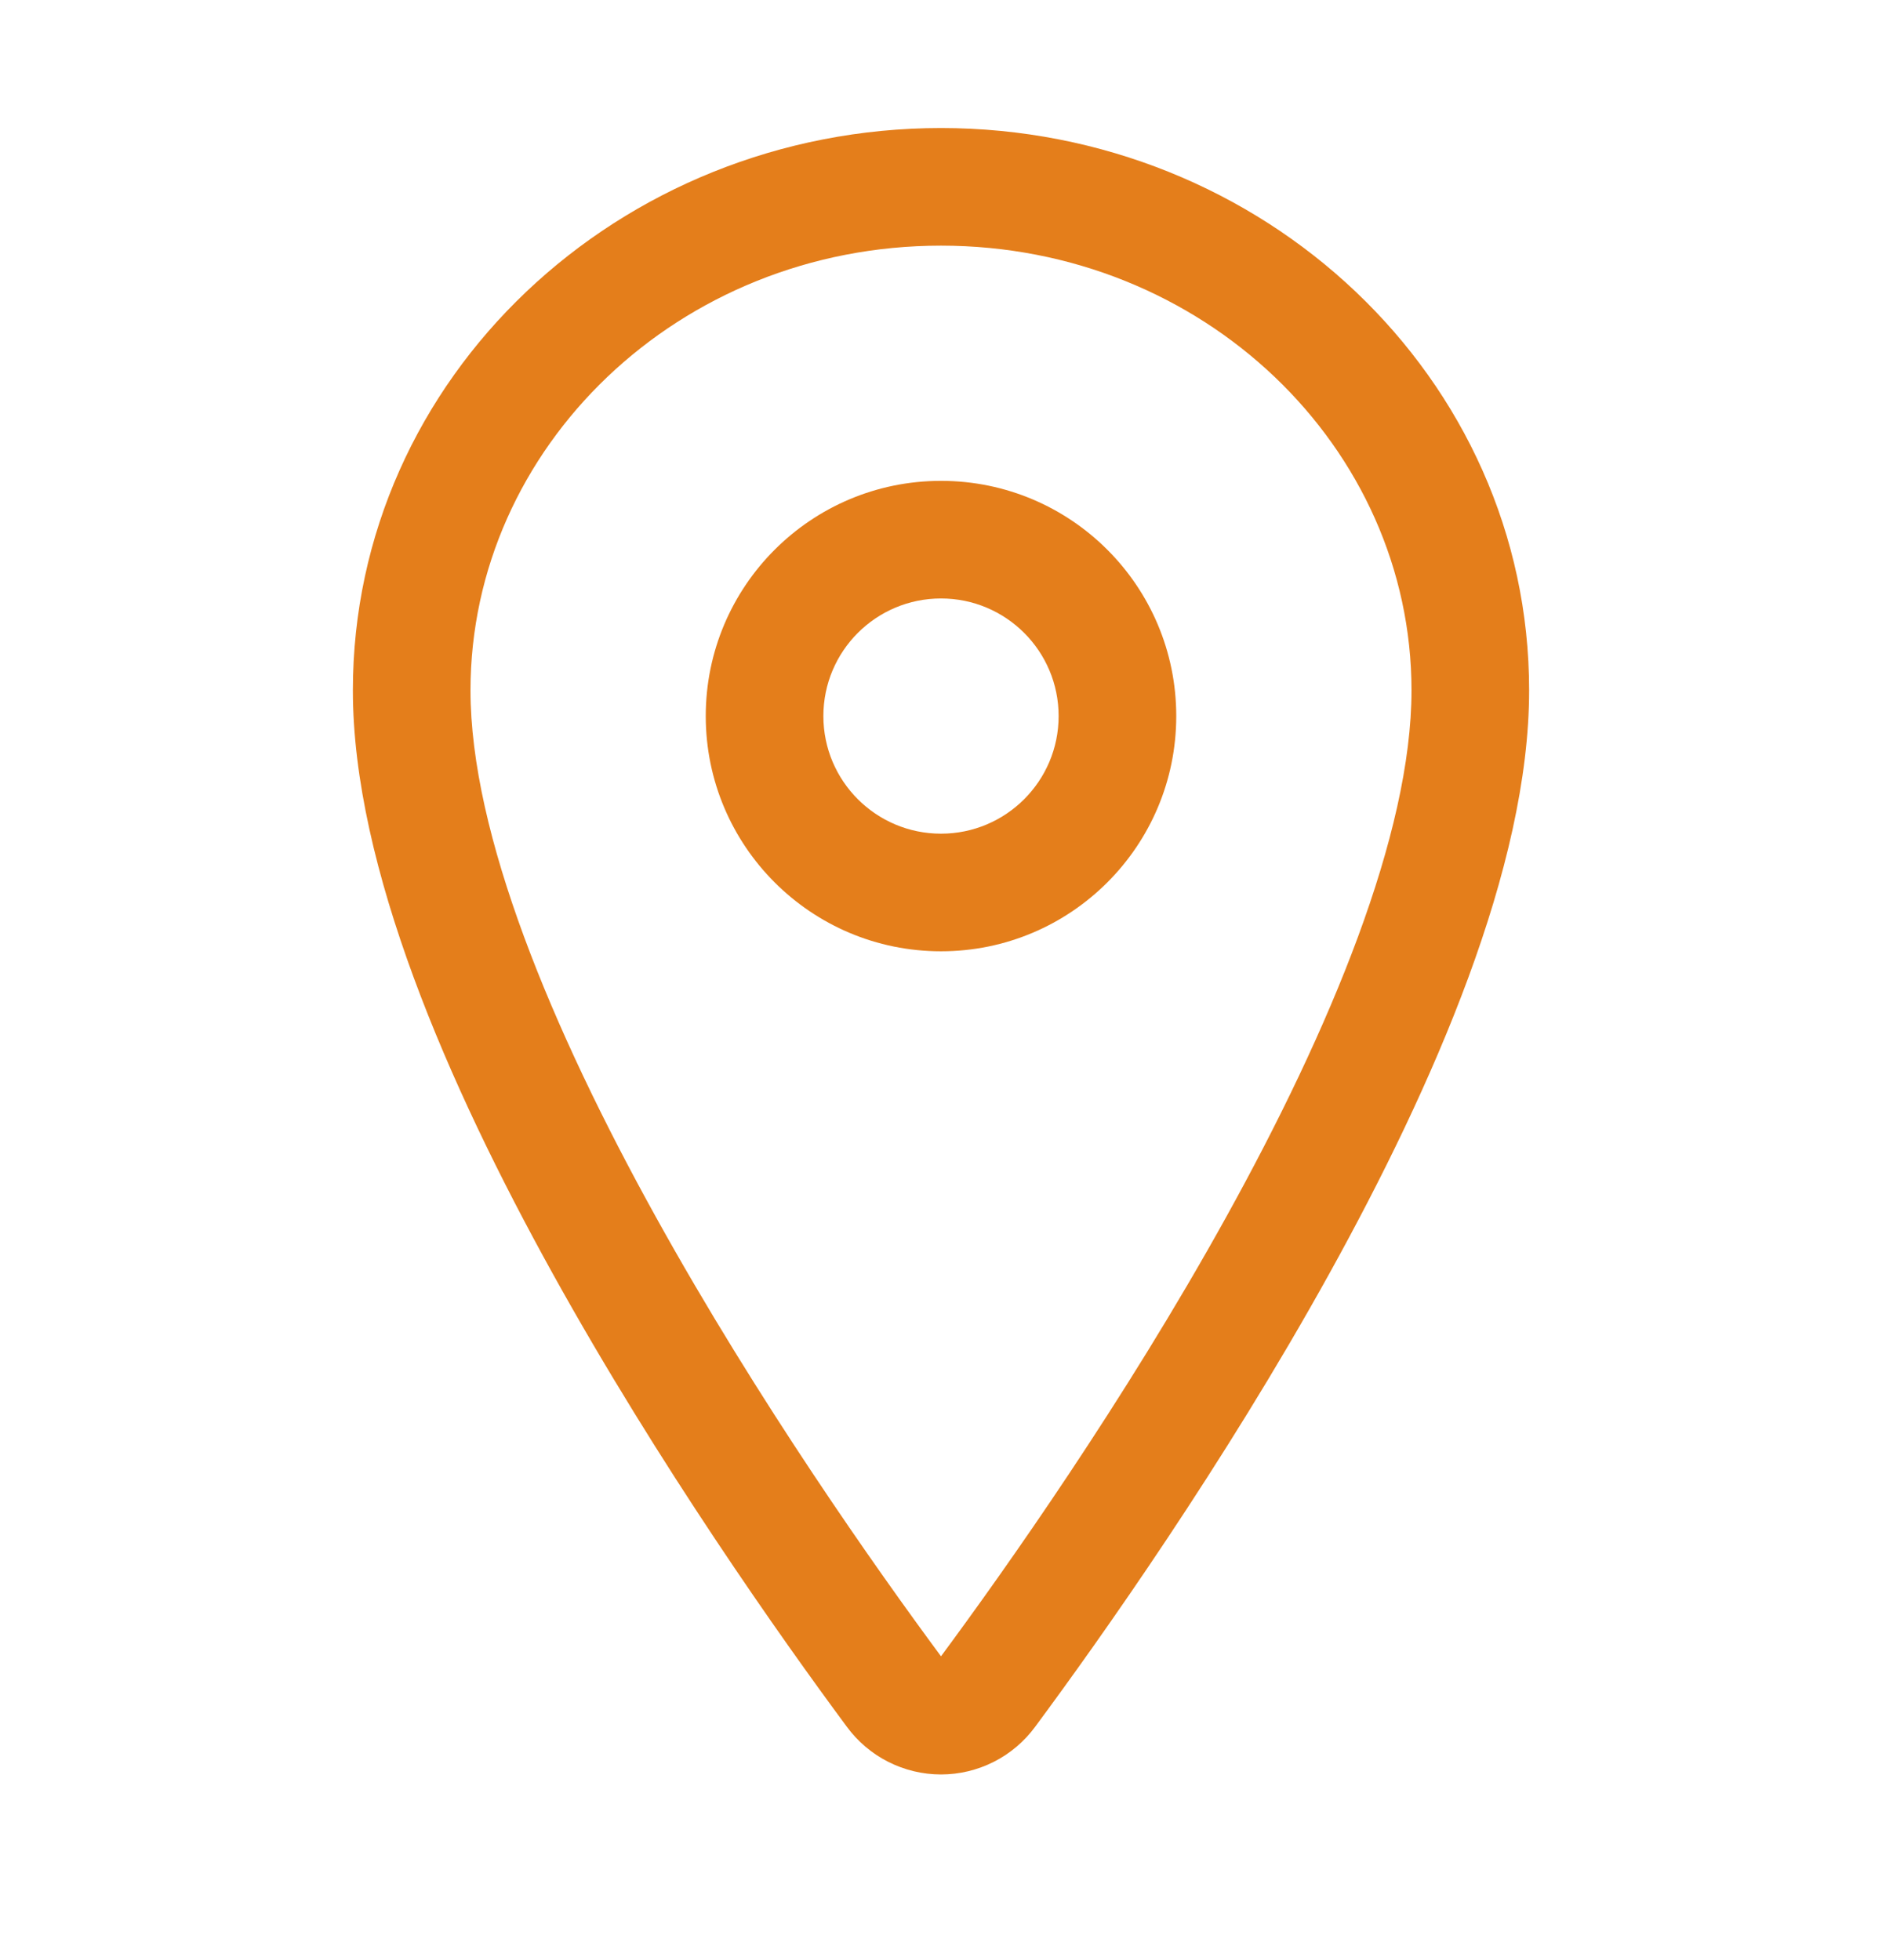
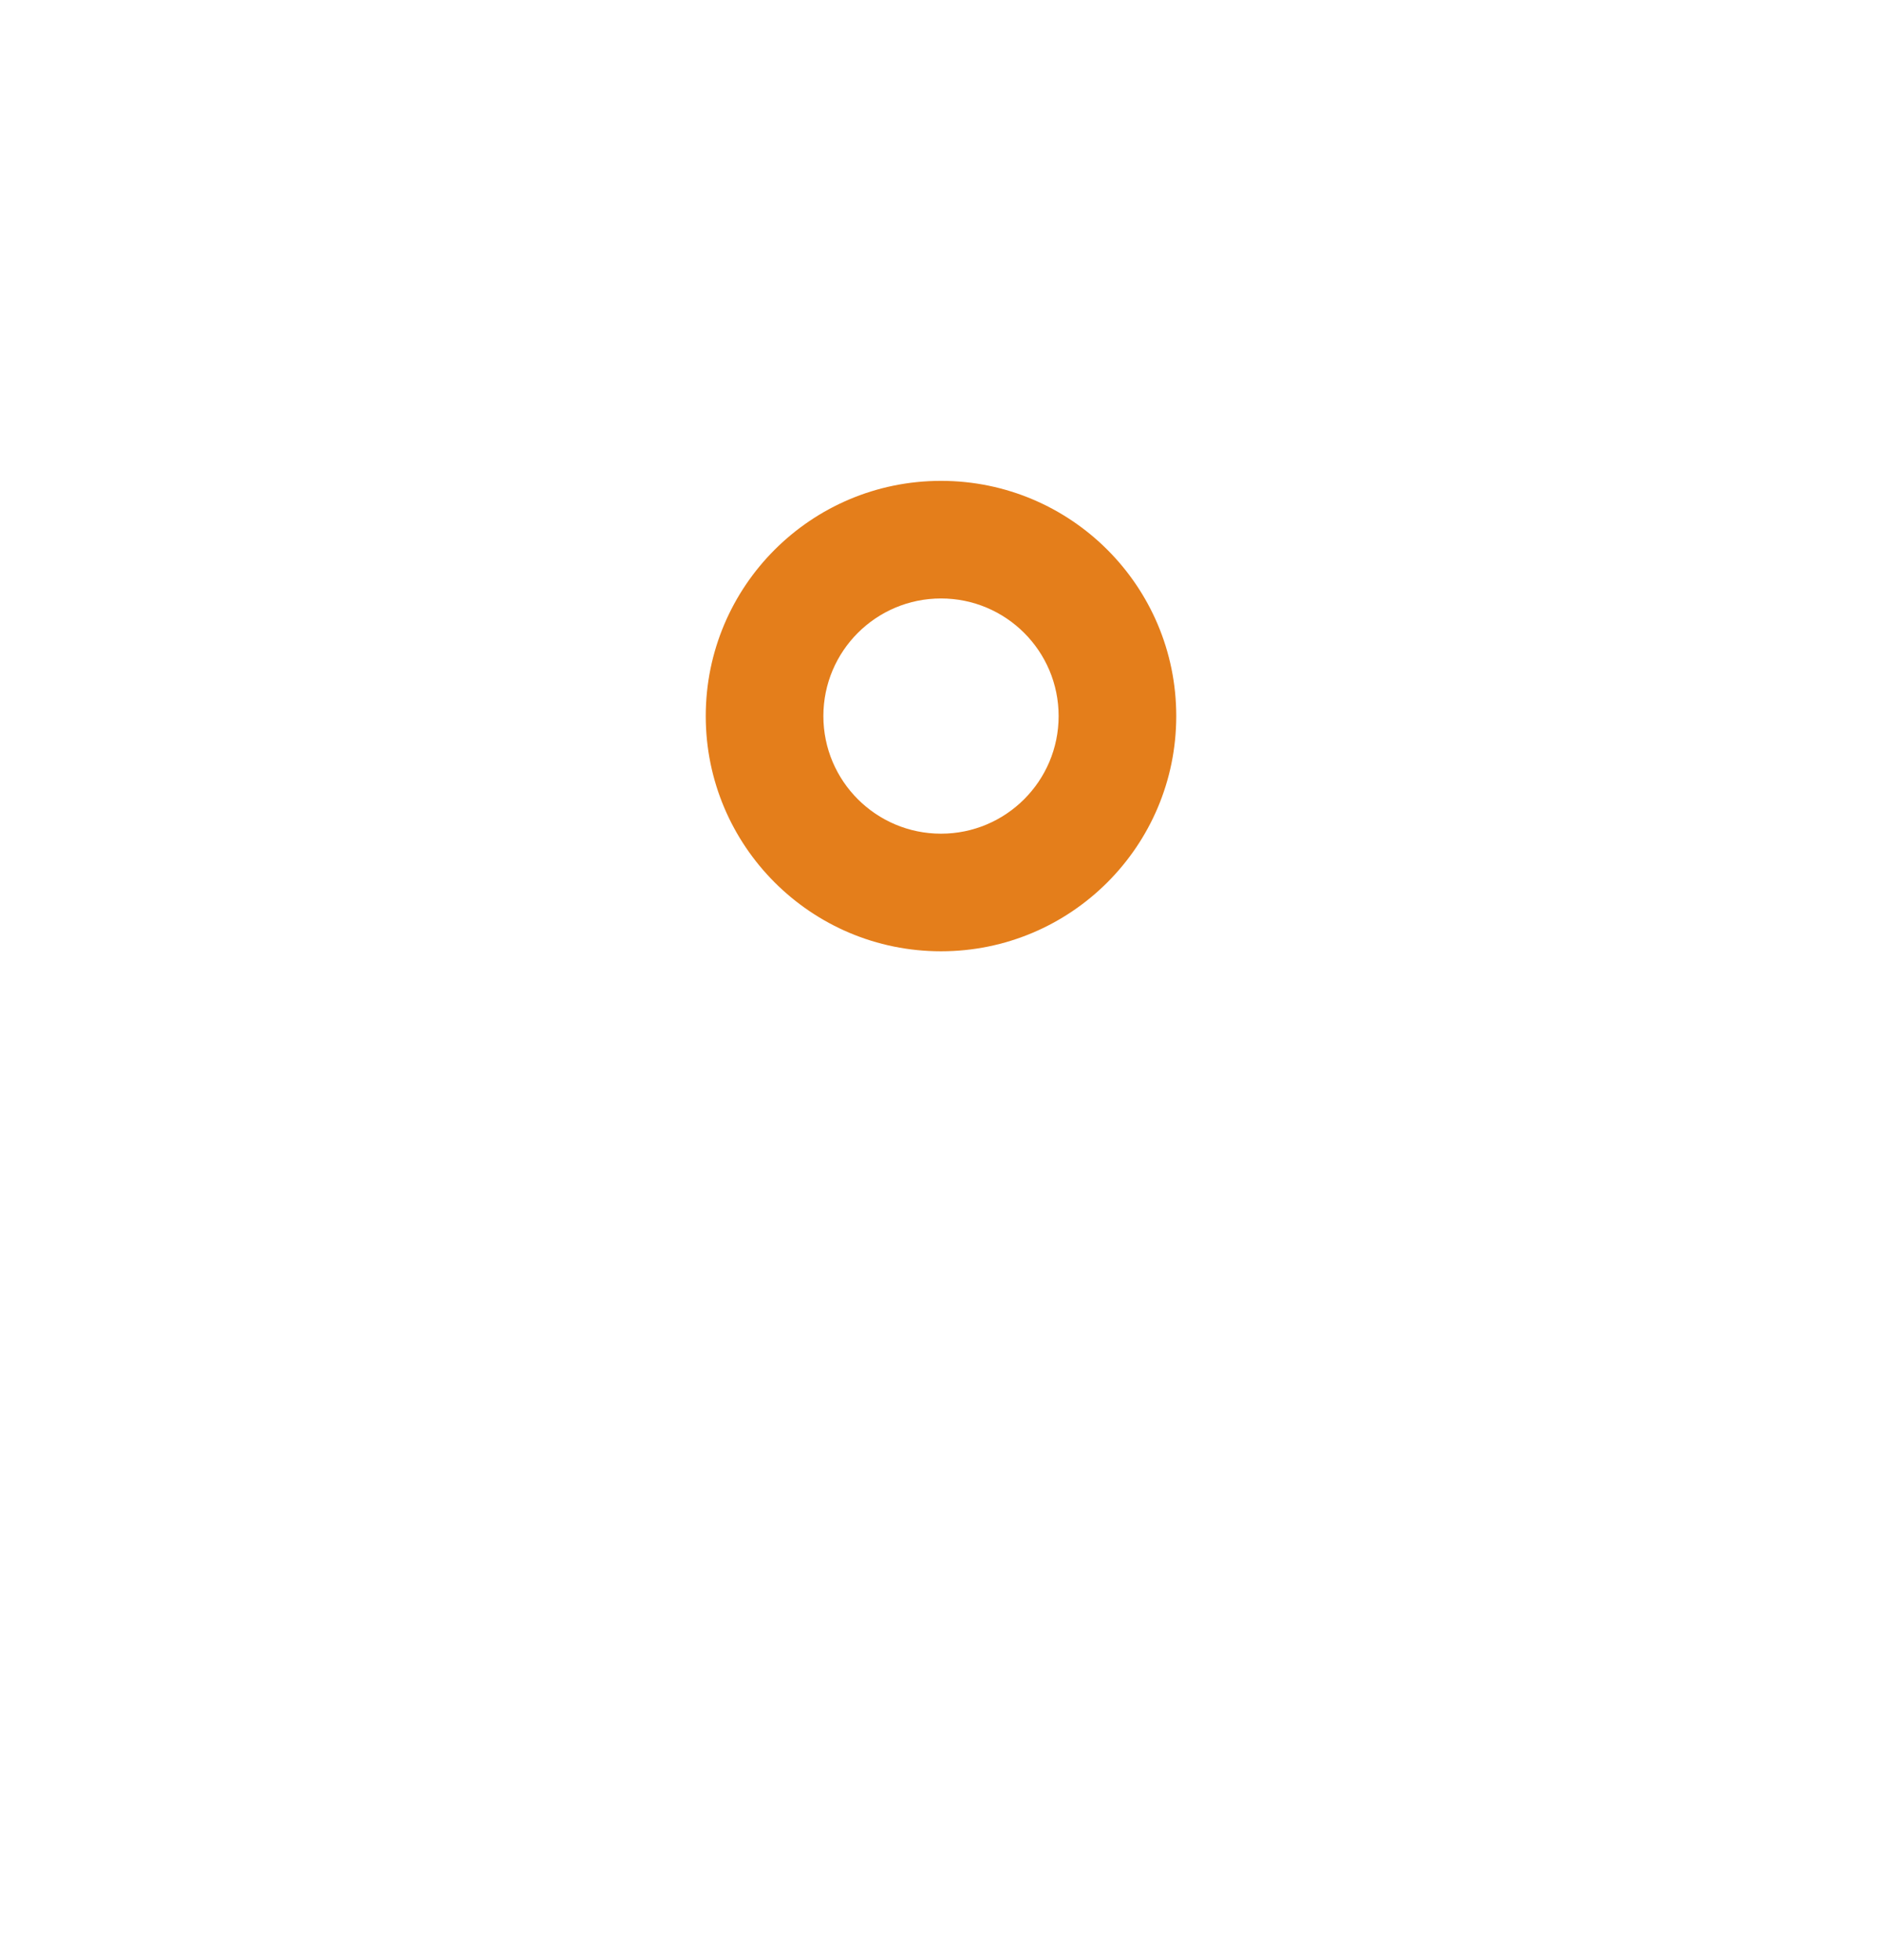
<svg xmlns="http://www.w3.org/2000/svg" width="24" height="25" viewBox="0 0 24 25" fill="none">
-   <path fill-rule="evenodd" clip-rule="evenodd" d="M4.5 8.805C4.5 4.812 7.895 1.633 12 1.633C16.105 1.633 19.5 4.812 19.5 8.805C19.5 11.056 18.283 13.841 16.95 16.248C15.596 18.692 14.038 20.893 13.202 22.022C13.064 22.21 12.884 22.364 12.675 22.47C12.466 22.576 12.235 22.632 12 22.632C11.765 22.632 11.534 22.576 11.325 22.47C11.116 22.364 10.936 22.21 10.798 22.022C9.962 20.893 8.404 18.691 7.05 16.247C5.717 13.839 4.5 11.054 4.5 8.805ZM12 3.133C8.652 3.133 6 5.709 6 8.805C6 10.633 7.033 13.119 8.363 15.52C9.669 17.879 11.182 20.019 12 21.125C12.818 20.019 14.331 17.88 15.637 15.522C16.967 13.121 18 10.635 18 8.805C18 5.709 15.348 3.133 12 3.133Z" fill="#E47E1B" />
  <path fill-rule="evenodd" clip-rule="evenodd" d="M12 7.633C11.172 7.633 10.5 8.304 10.5 9.133C10.5 9.961 11.172 10.633 12 10.633C12.828 10.633 13.5 9.961 13.5 9.133C13.5 8.304 12.828 7.633 12 7.633ZM9 9.133C9 7.476 10.343 6.133 12 6.133C13.657 6.133 15 7.476 15 9.133C15 10.79 13.657 12.133 12 12.133C10.343 12.133 9 10.79 9 9.133Z" fill="#E47E1B" />
</svg>